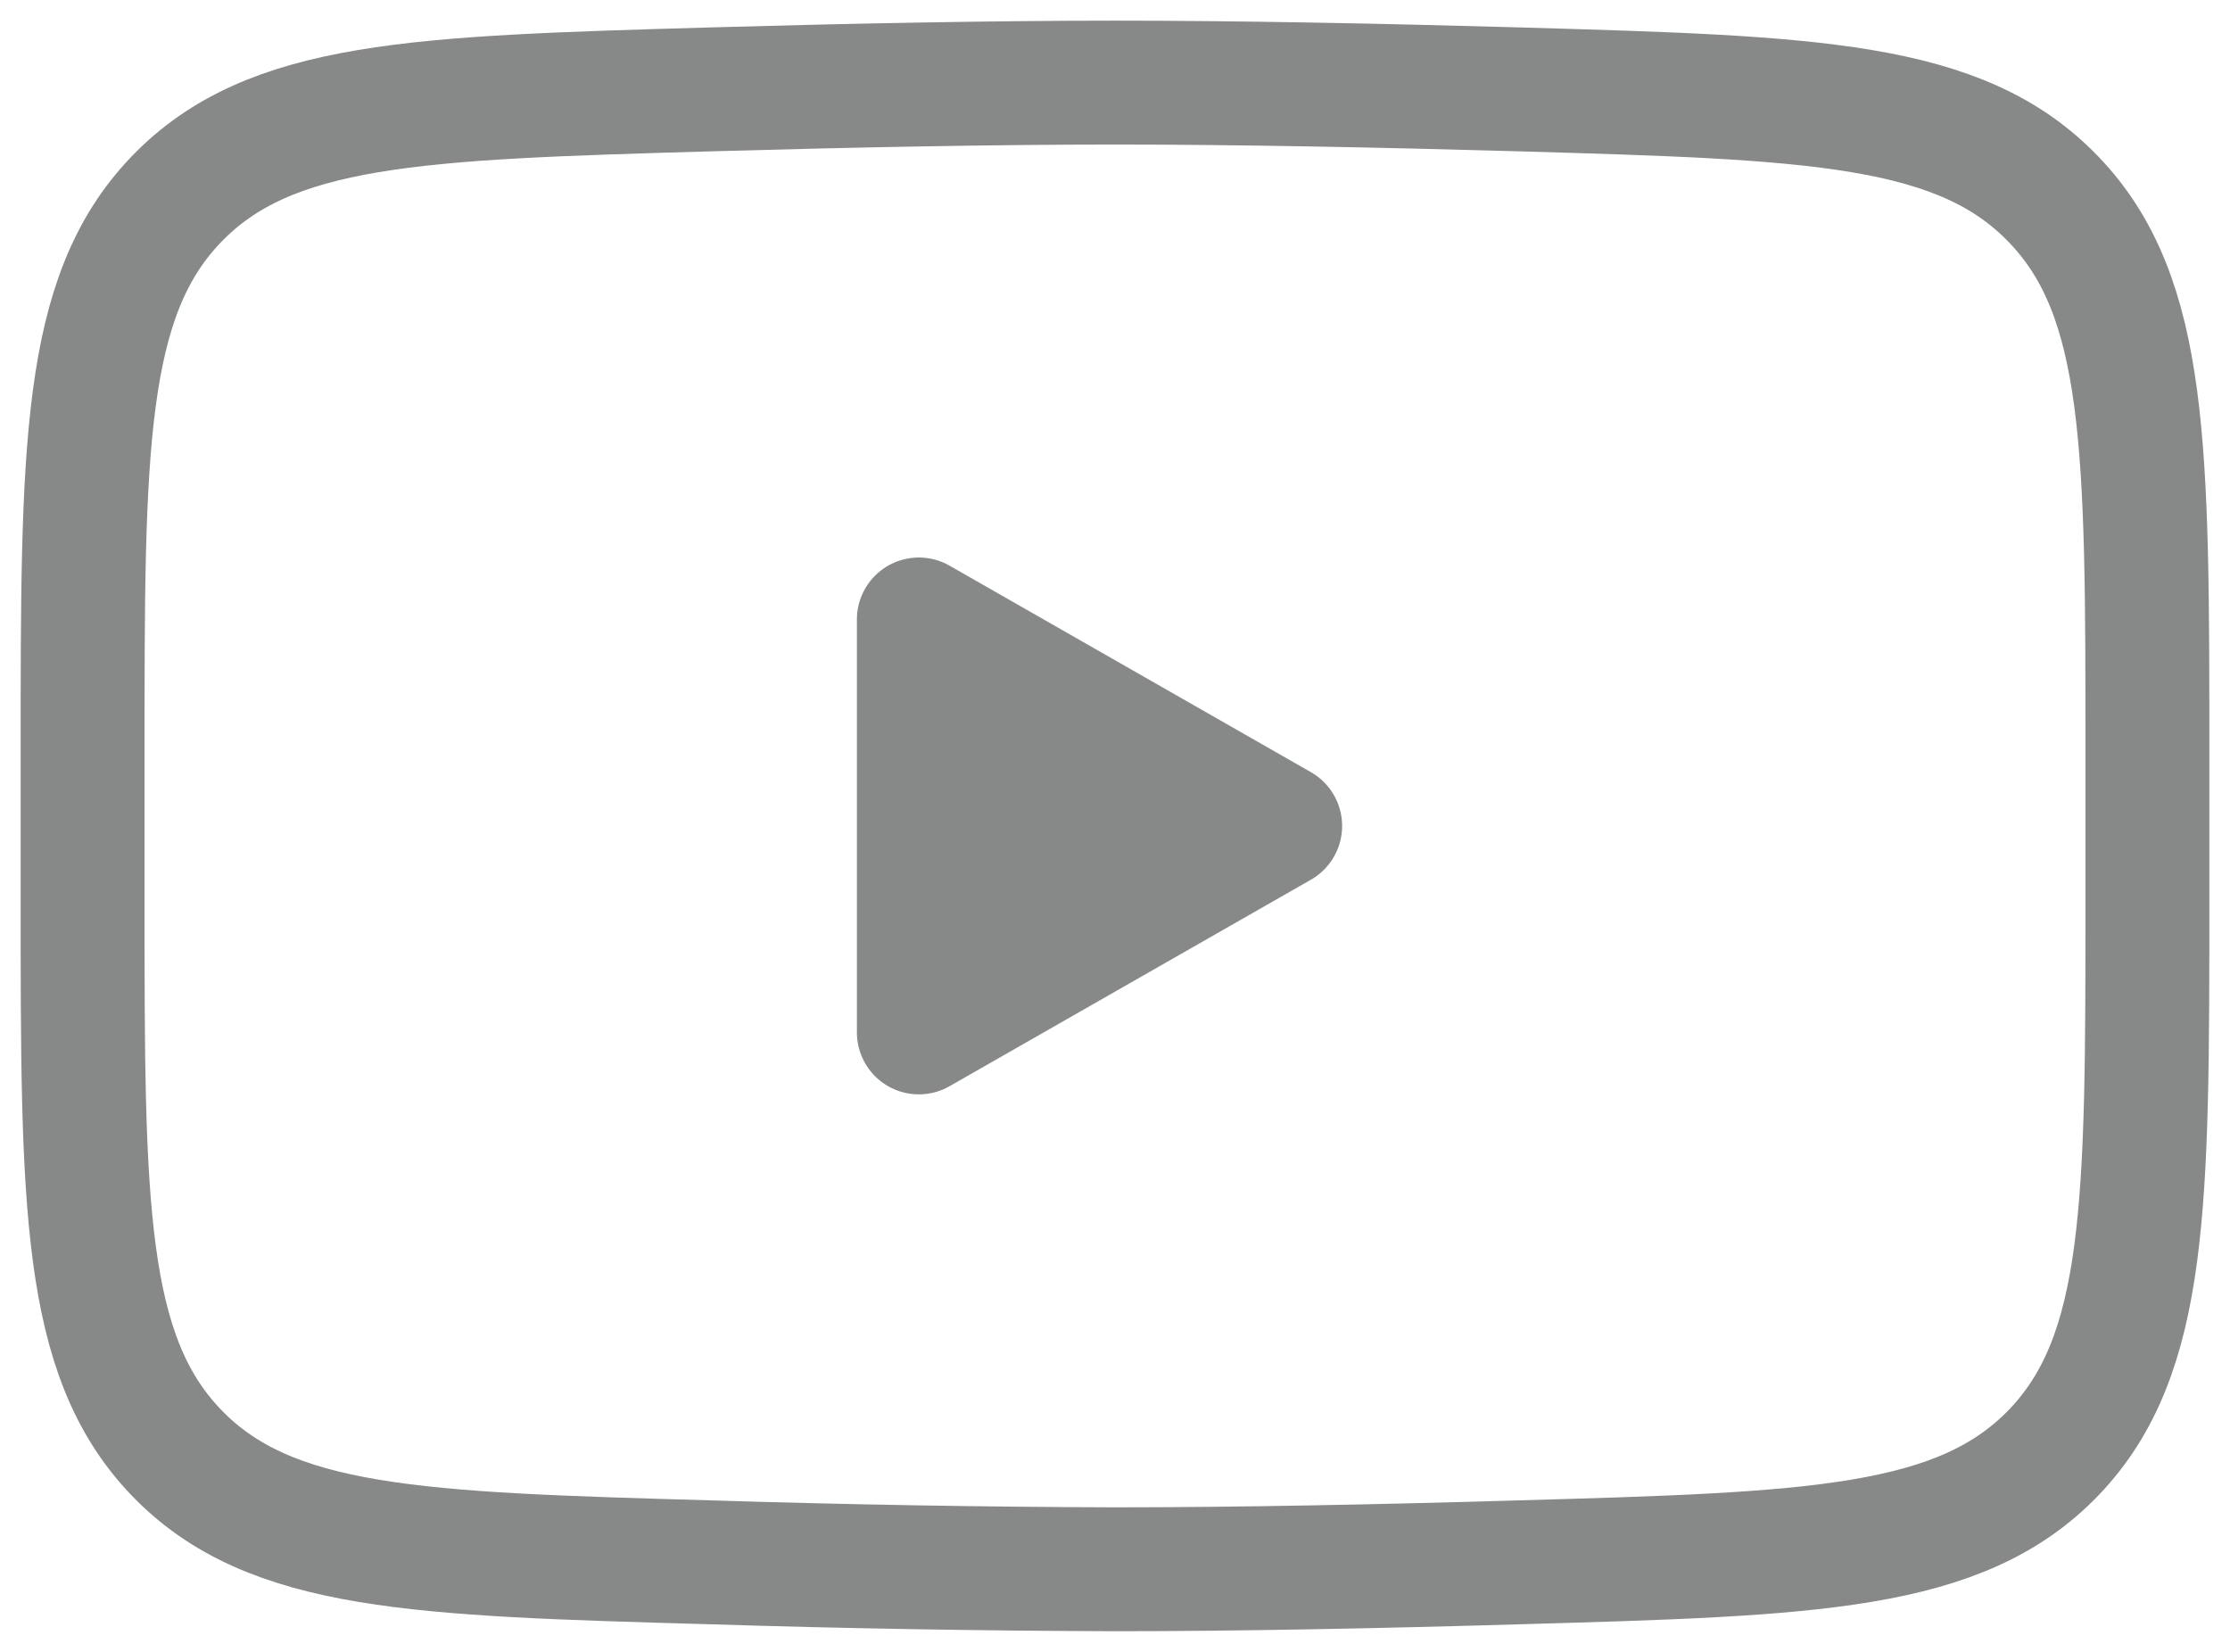
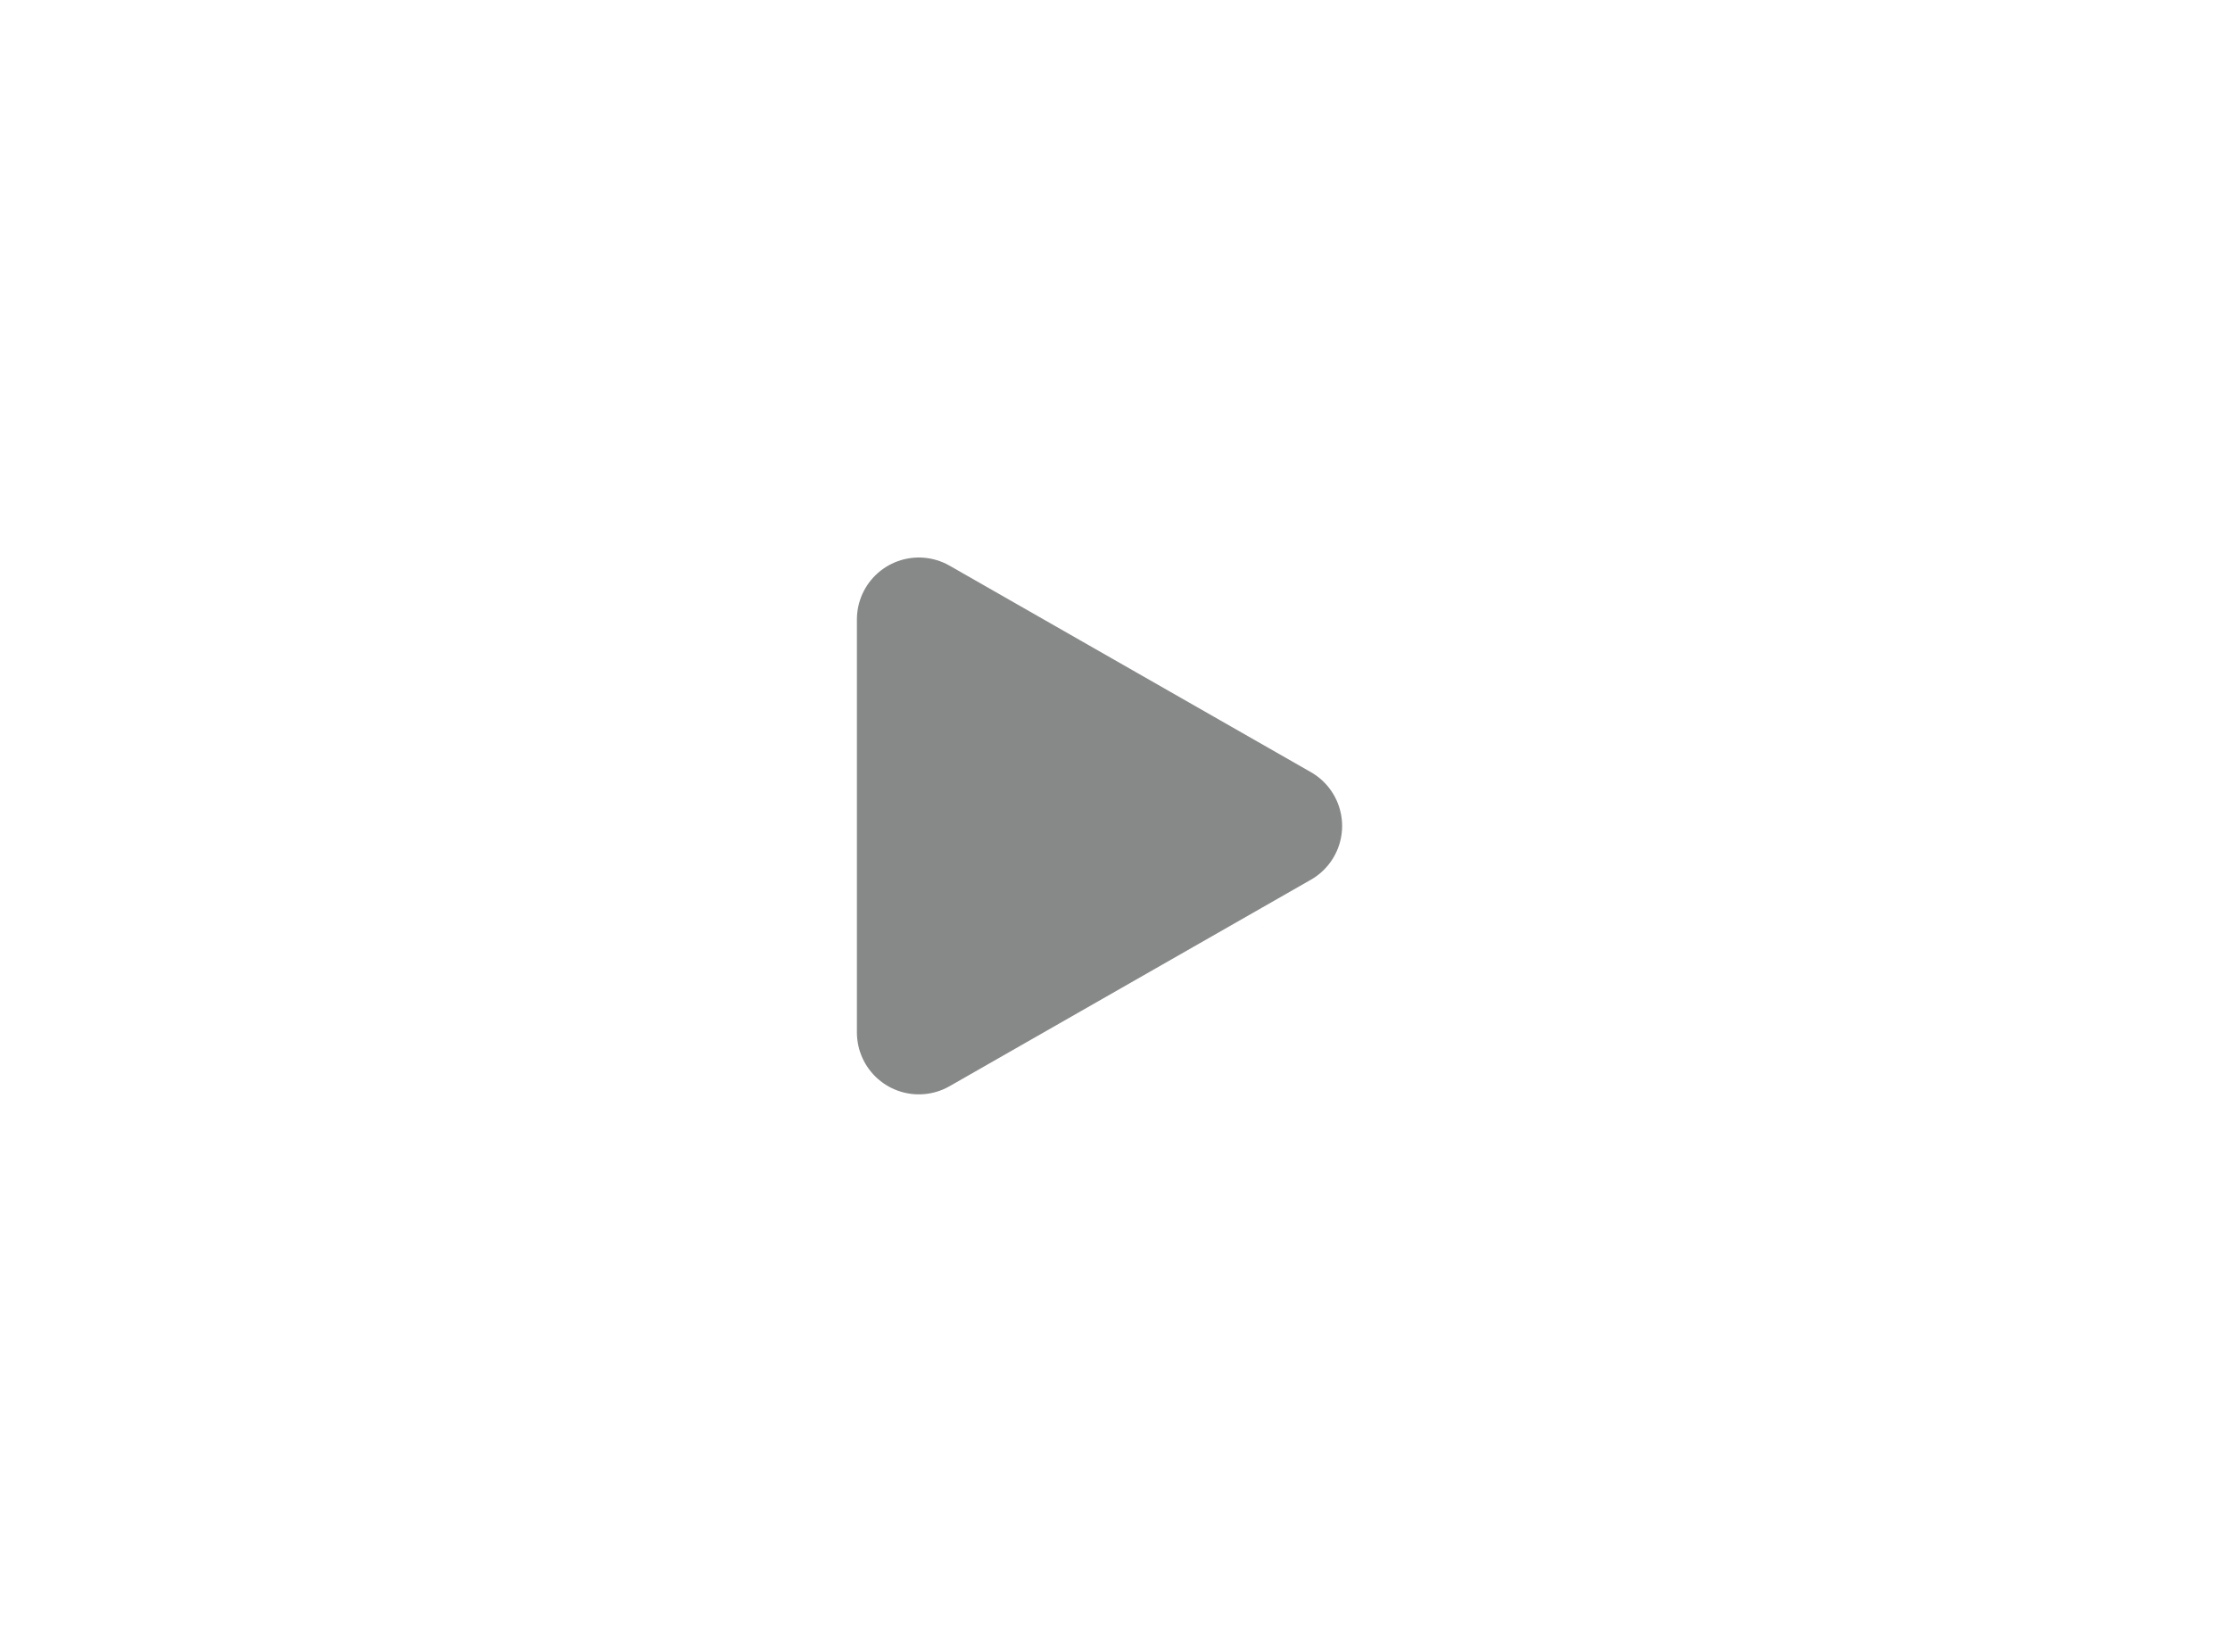
<svg xmlns="http://www.w3.org/2000/svg" width="27" height="20" viewBox="0 0 27 20" fill="none">
  <path d="M15.5 10L11.125 12.5V7.5L15.5 10Z" fill="#878988" stroke="#878988" stroke-width="1.5" stroke-linecap="round" stroke-linejoin="round" />
-   <path d="M1 10.896V9.103C1 5.433 1 3.597 2.131 2.417C3.264 1.236 5.046 1.185 8.61 1.082C10.297 1.034 12.023 1 13.5 1C14.976 1 16.701 1.034 18.39 1.082C21.954 1.185 23.736 1.236 24.867 2.417C26 3.597 26 5.434 26 9.103V10.896C26 14.567 26 16.401 24.869 17.583C23.736 18.763 21.955 18.815 18.39 18.916C16.703 18.966 14.977 19 13.5 19C11.87 18.995 10.239 18.967 8.61 18.916C5.046 18.815 3.264 18.764 2.131 17.583C1 16.401 1 14.566 1 10.898V10.896Z" stroke="#878988" stroke-width="1.5" />
</svg>